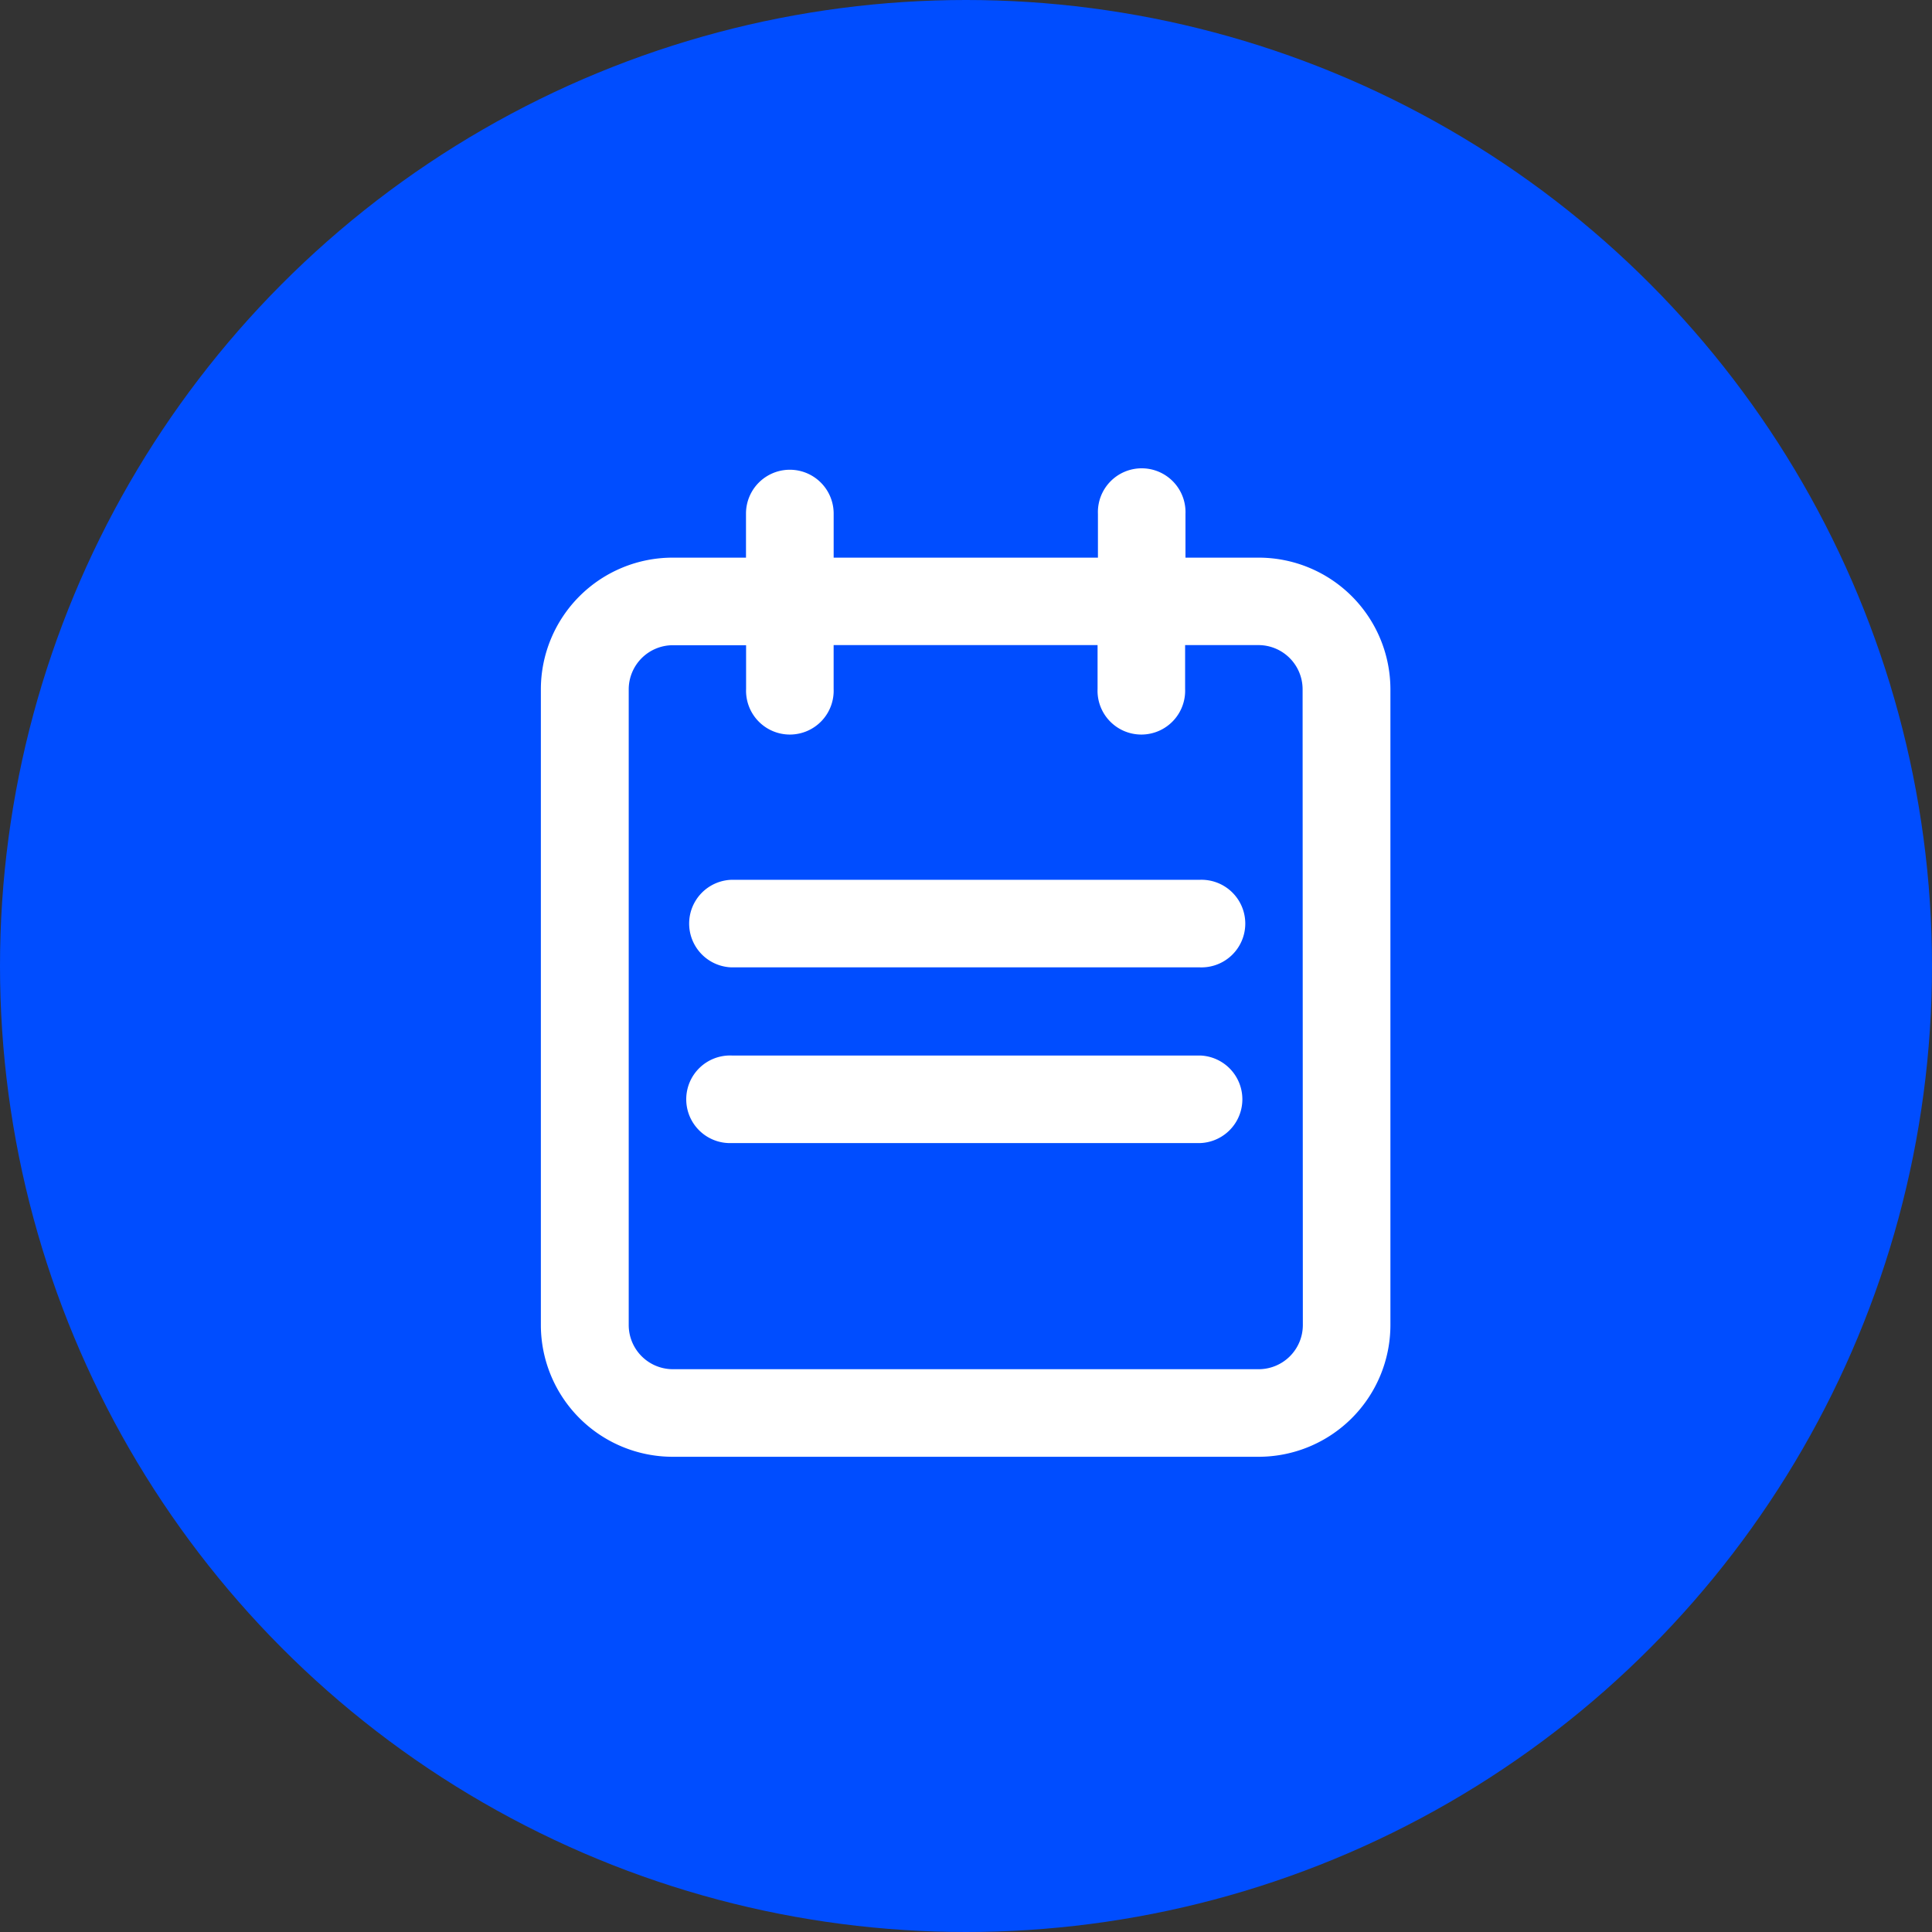
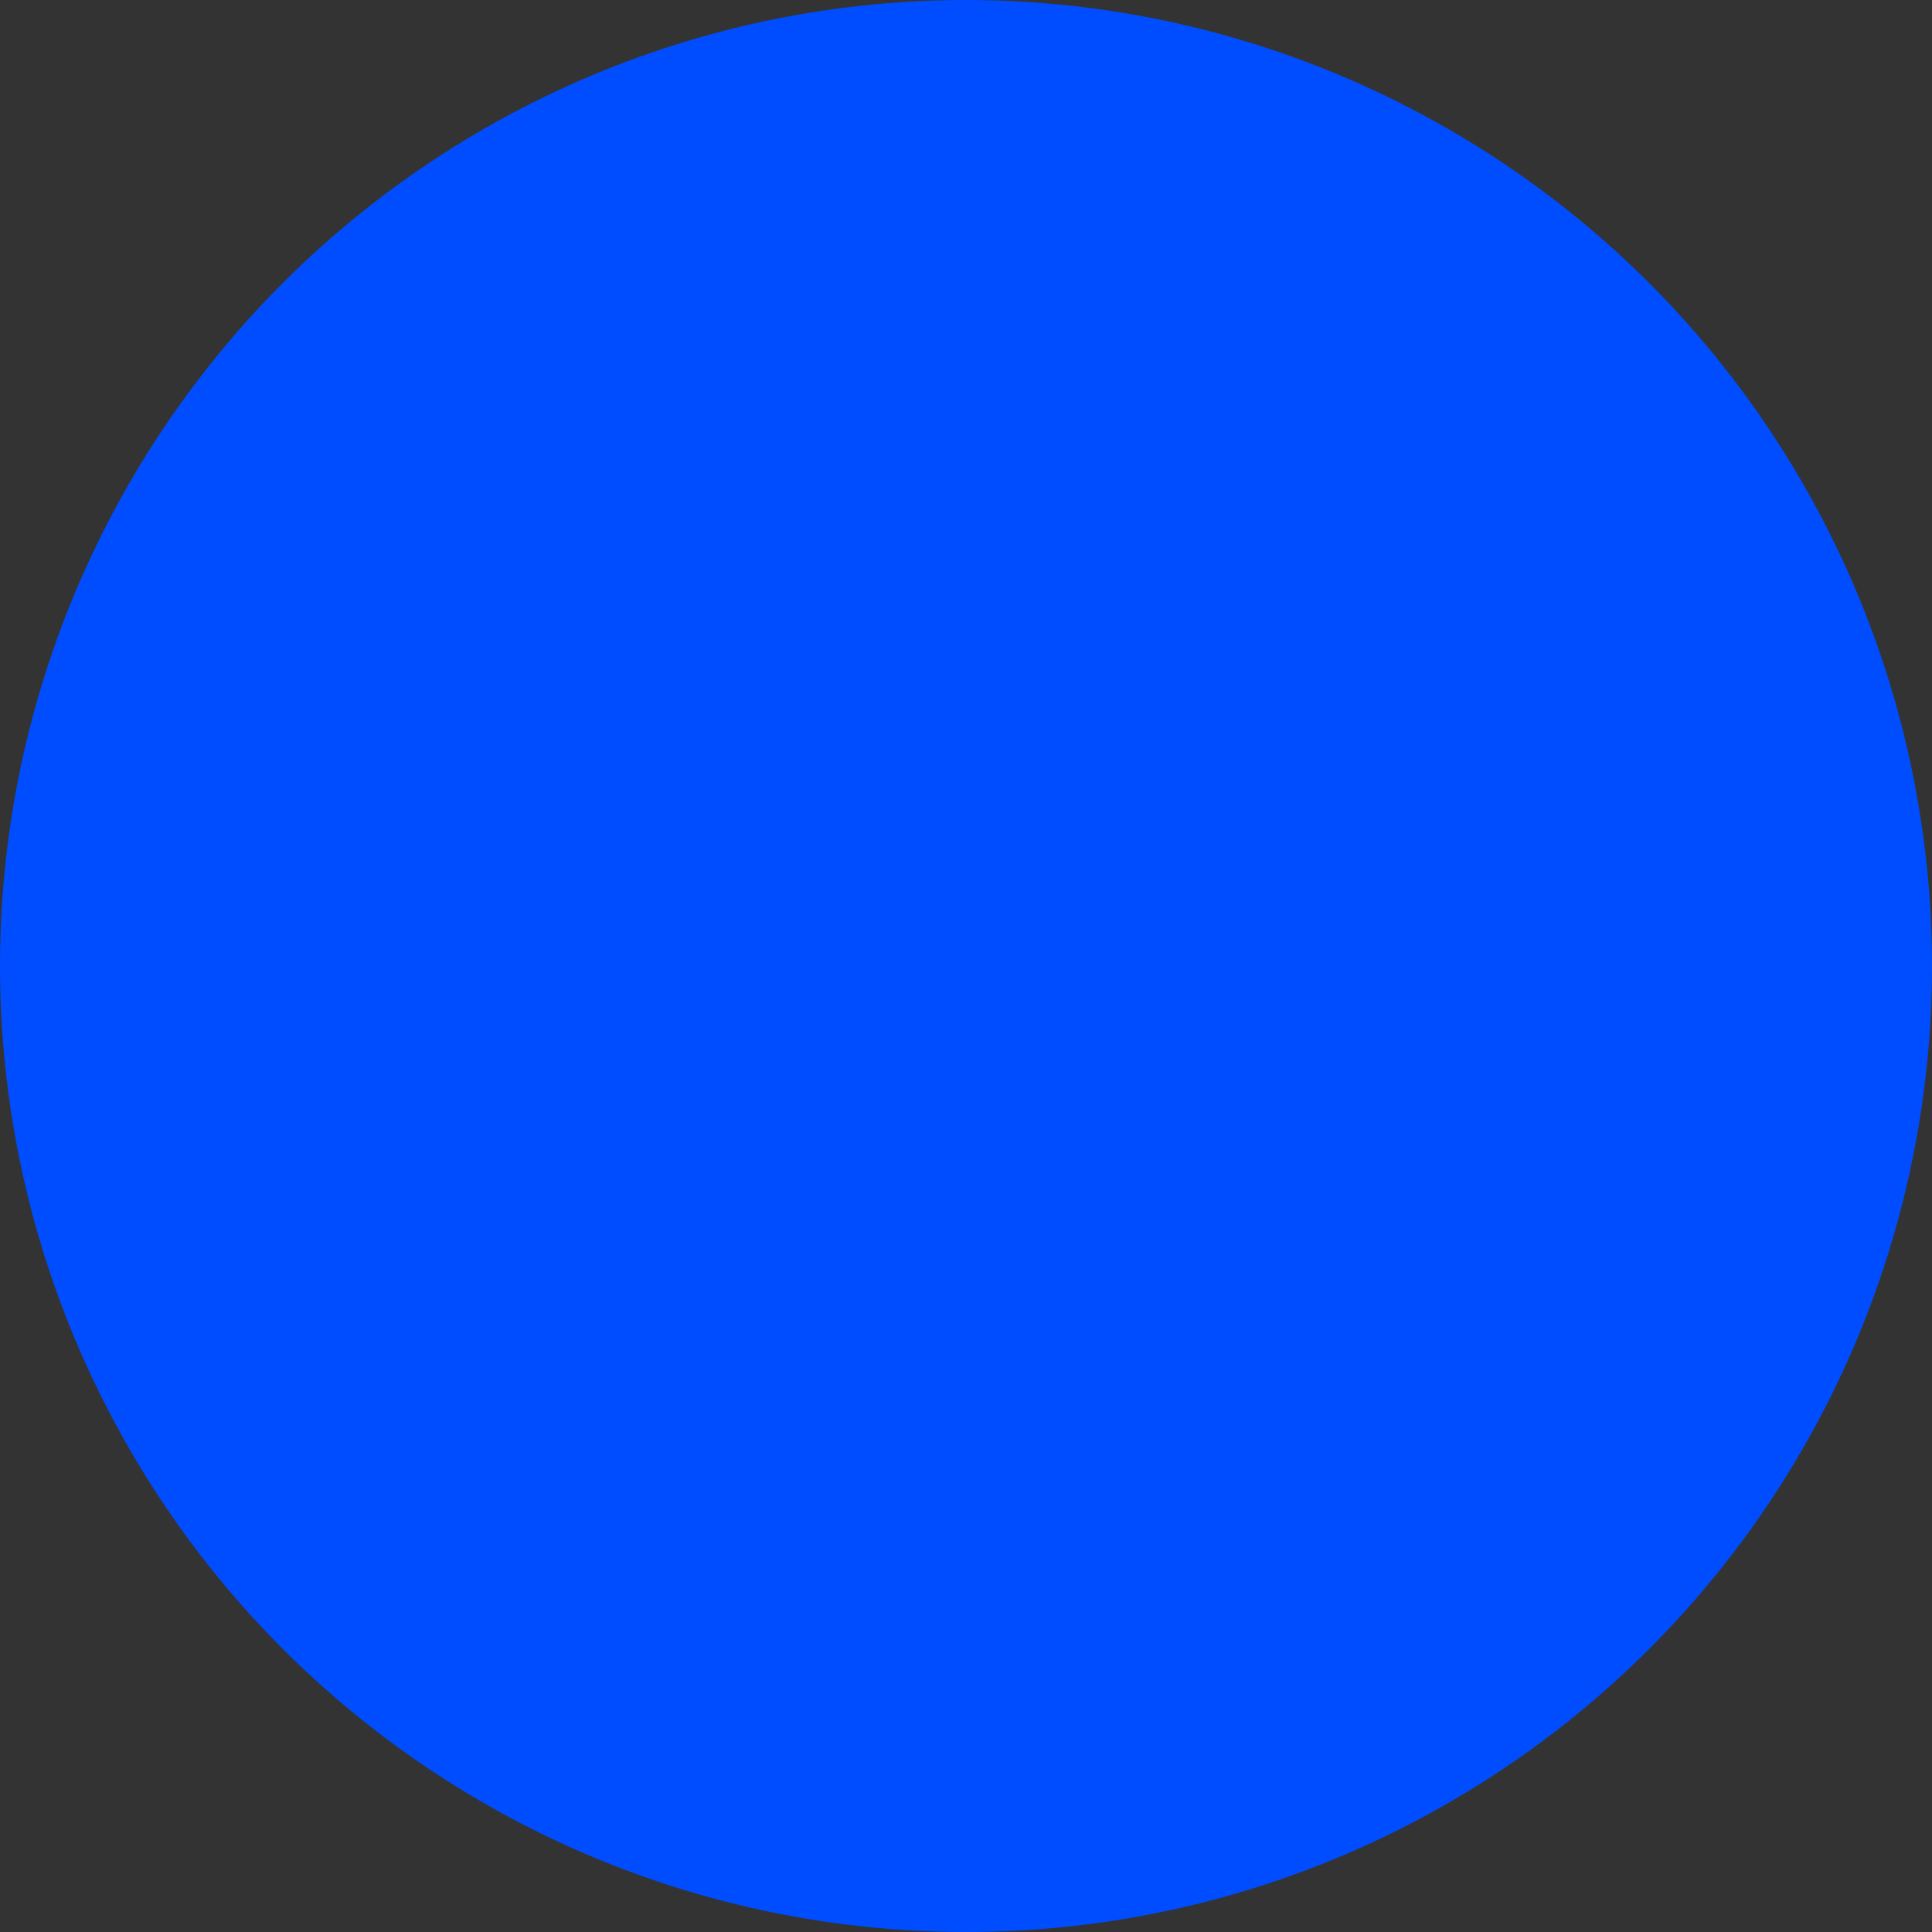
<svg xmlns="http://www.w3.org/2000/svg" width="80" height="80" viewBox="0 0 80 80">
  <rect x="0" y="0" width="80" height="80" fill="#333333" stroke="none" />
  <defs>
    <linearGradient id="linear-gradient" x1="0.5" x2="0.5" y2="1" gradientUnits="objectBoundingBox">
      <stop offset="0" stop-color="#004dff" />
      <stop offset="1" stop-color="#004dff" />
    </linearGradient>
  </defs>
  <g id="组_12830" data-name="组 12830" transform="translate(-675 -1898)">
    <circle id="椭圆_10446" data-name="椭圆 10446" cx="40" cy="40" r="40" transform="translate(675 1898)" fill="url(#linear-gradient)" />
    <g id="订单_1_" data-name="订单 (1)" transform="translate(575.12 1907.212)">
-       <path id="路径_20514" data-name="路径 20514" d="M152,14.479h-3.632V12.054a1.214,1.214,0,1,0-2.425,0v2.425H133.8V12.054a1.215,1.215,0,1,0-2.43,0v2.425h-3.632a4.857,4.857,0,0,0-4.862,4.851V45.659a4.86,4.86,0,0,0,4.853,4.851h24.254a4.86,4.86,0,0,0,4.871-4.851V19.33A4.857,4.857,0,0,0,152,14.479Zm2.428,31.18A2.43,2.43,0,0,1,152,48.084H127.742a2.43,2.43,0,0,1-2.428-2.425V19.33a2.43,2.43,0,0,1,2.428-2.425h3.632V19.33a1.214,1.214,0,1,0,2.425,0V16.9h12.129V19.33a1.214,1.214,0,1,0,2.425,0V16.9h3.637a2.43,2.43,0,0,1,2.428,2.425Z" transform="translate(0)" fill="#fff" stroke="#fff" stroke-width="1.2" />
-       <path id="路径_20515" data-name="路径 20515" d="M281.466,408.147h-19.4a1.214,1.214,0,1,0,0,2.425h19.4a1.214,1.214,0,0,0,0-2.425Zm0-7.276h-19.4a1.214,1.214,0,0,0,0,2.425h19.4a1.214,1.214,0,1,0,0-2.425Z" transform="translate(-131.896 -373.052)" fill="#fff" stroke="#fff" stroke-width="1.2" />
-     </g>
+       </g>
  </g>
</svg>